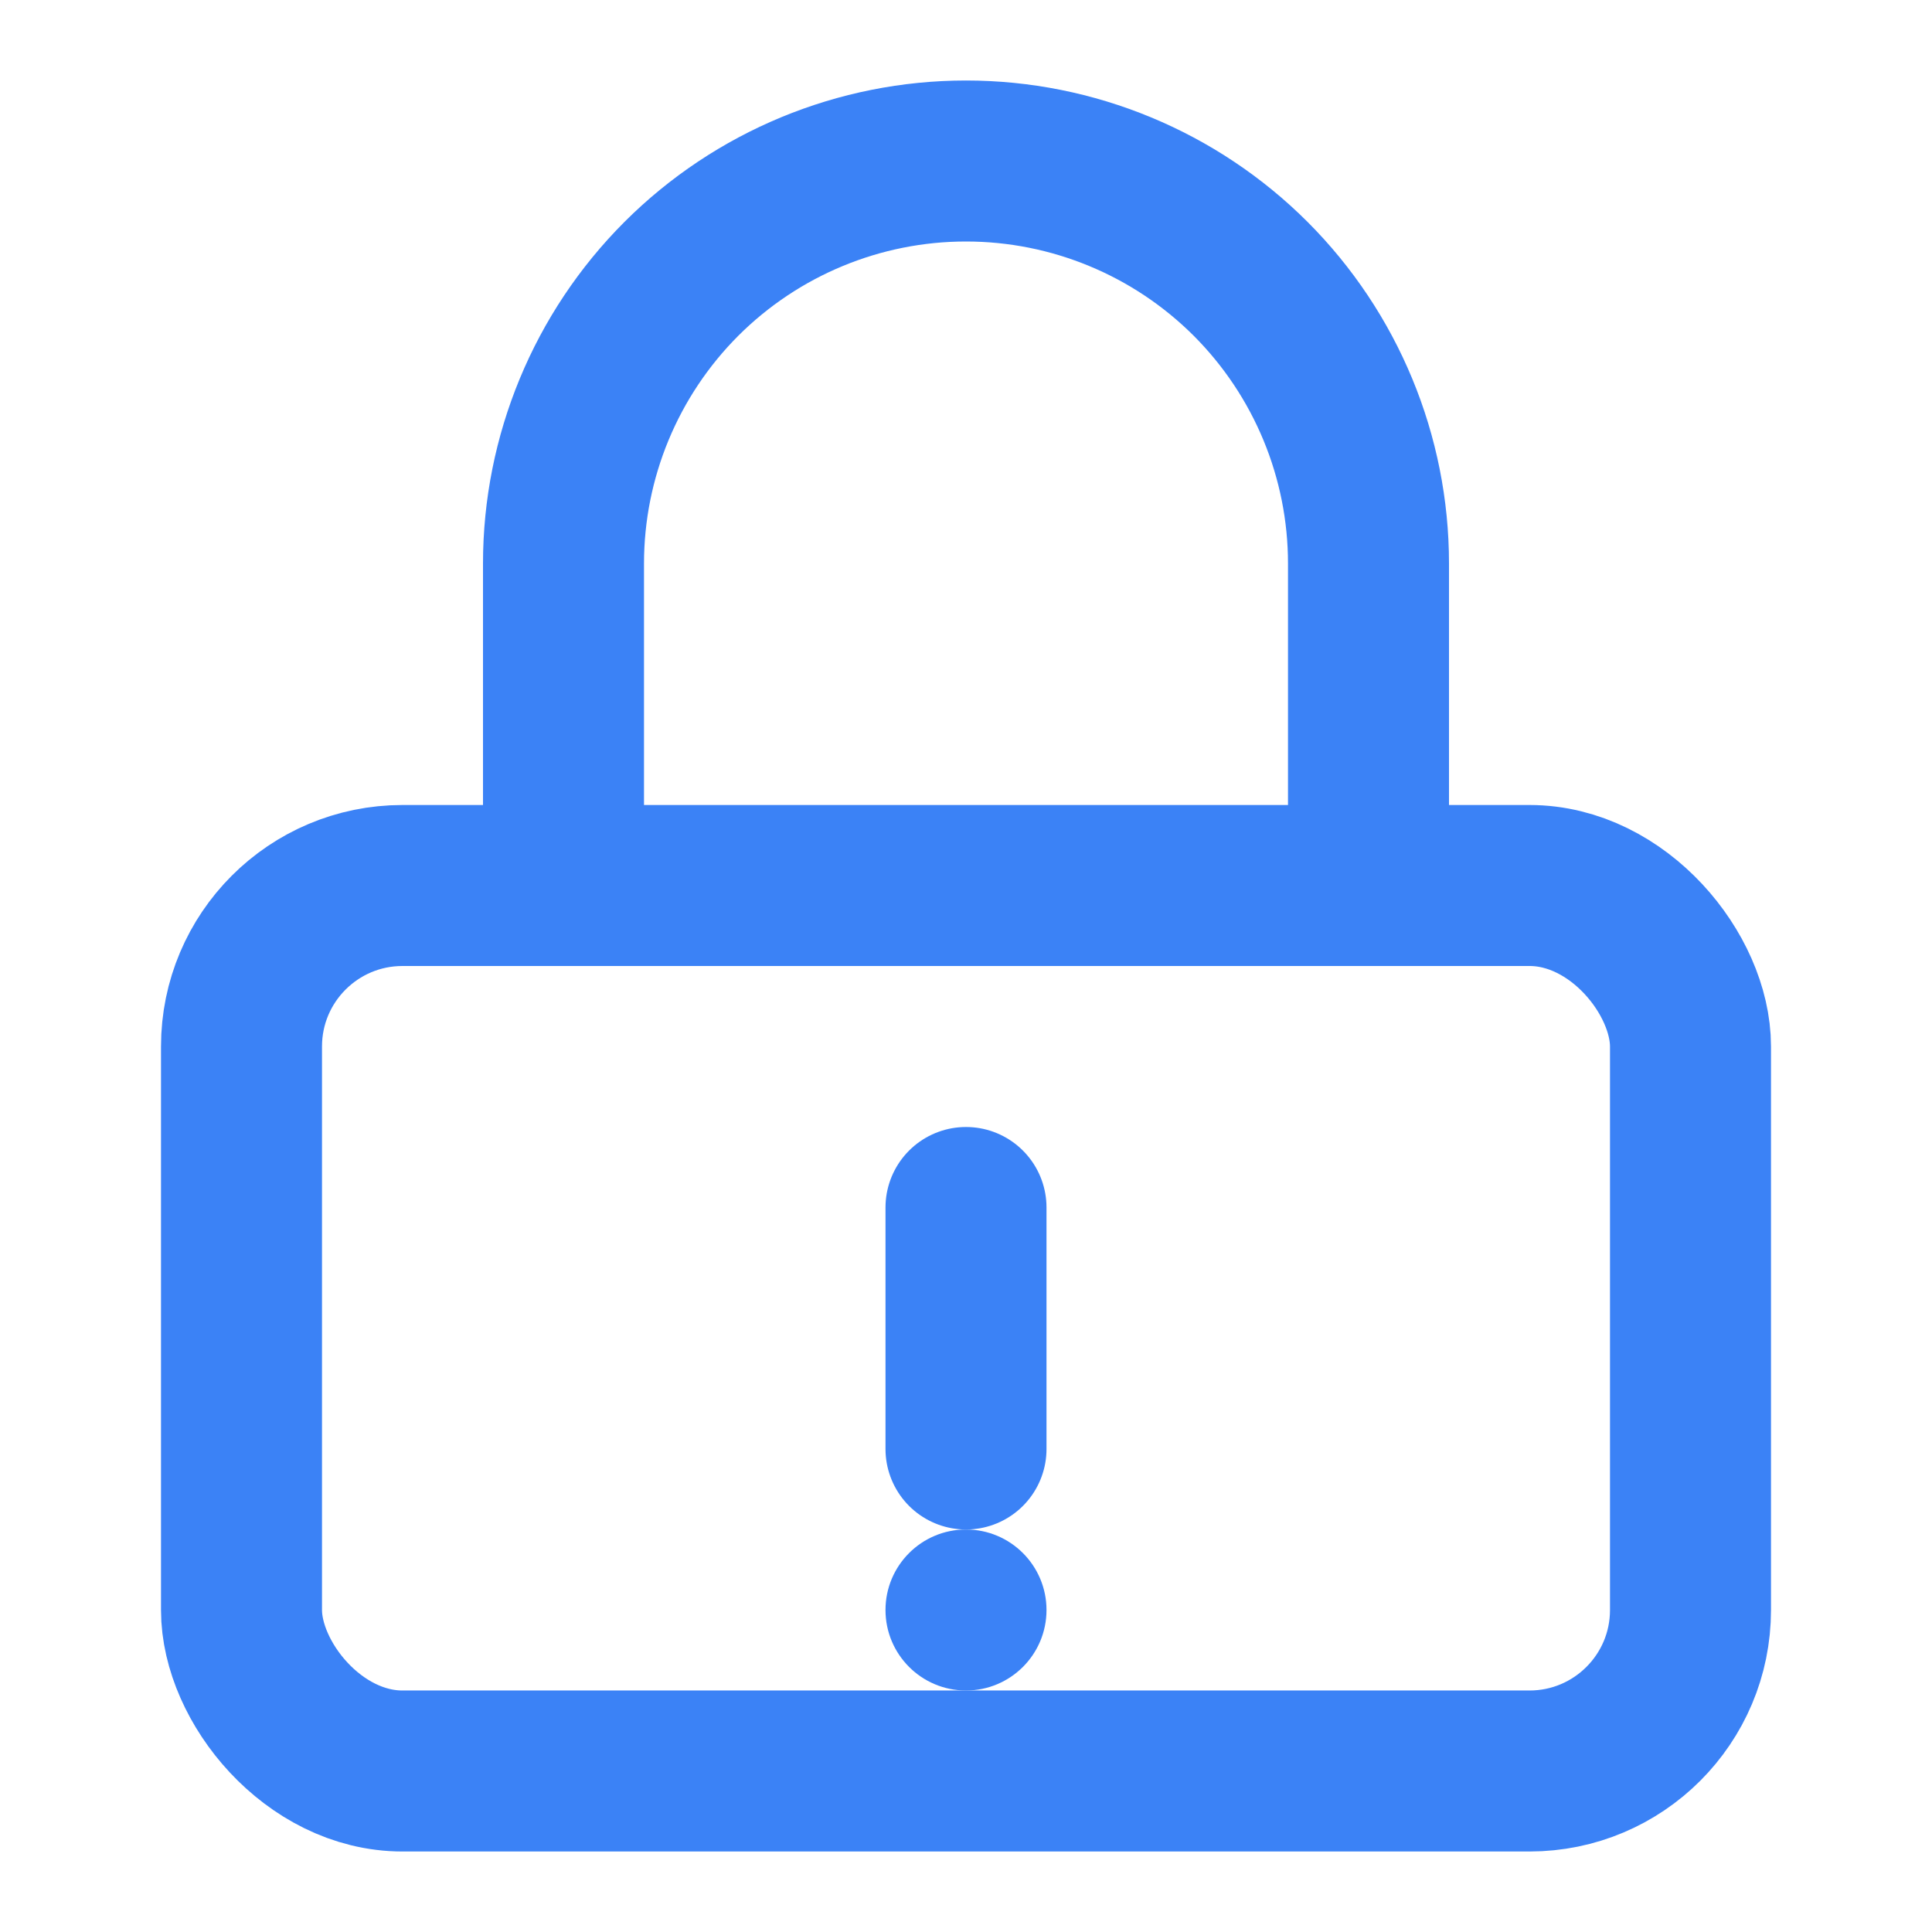
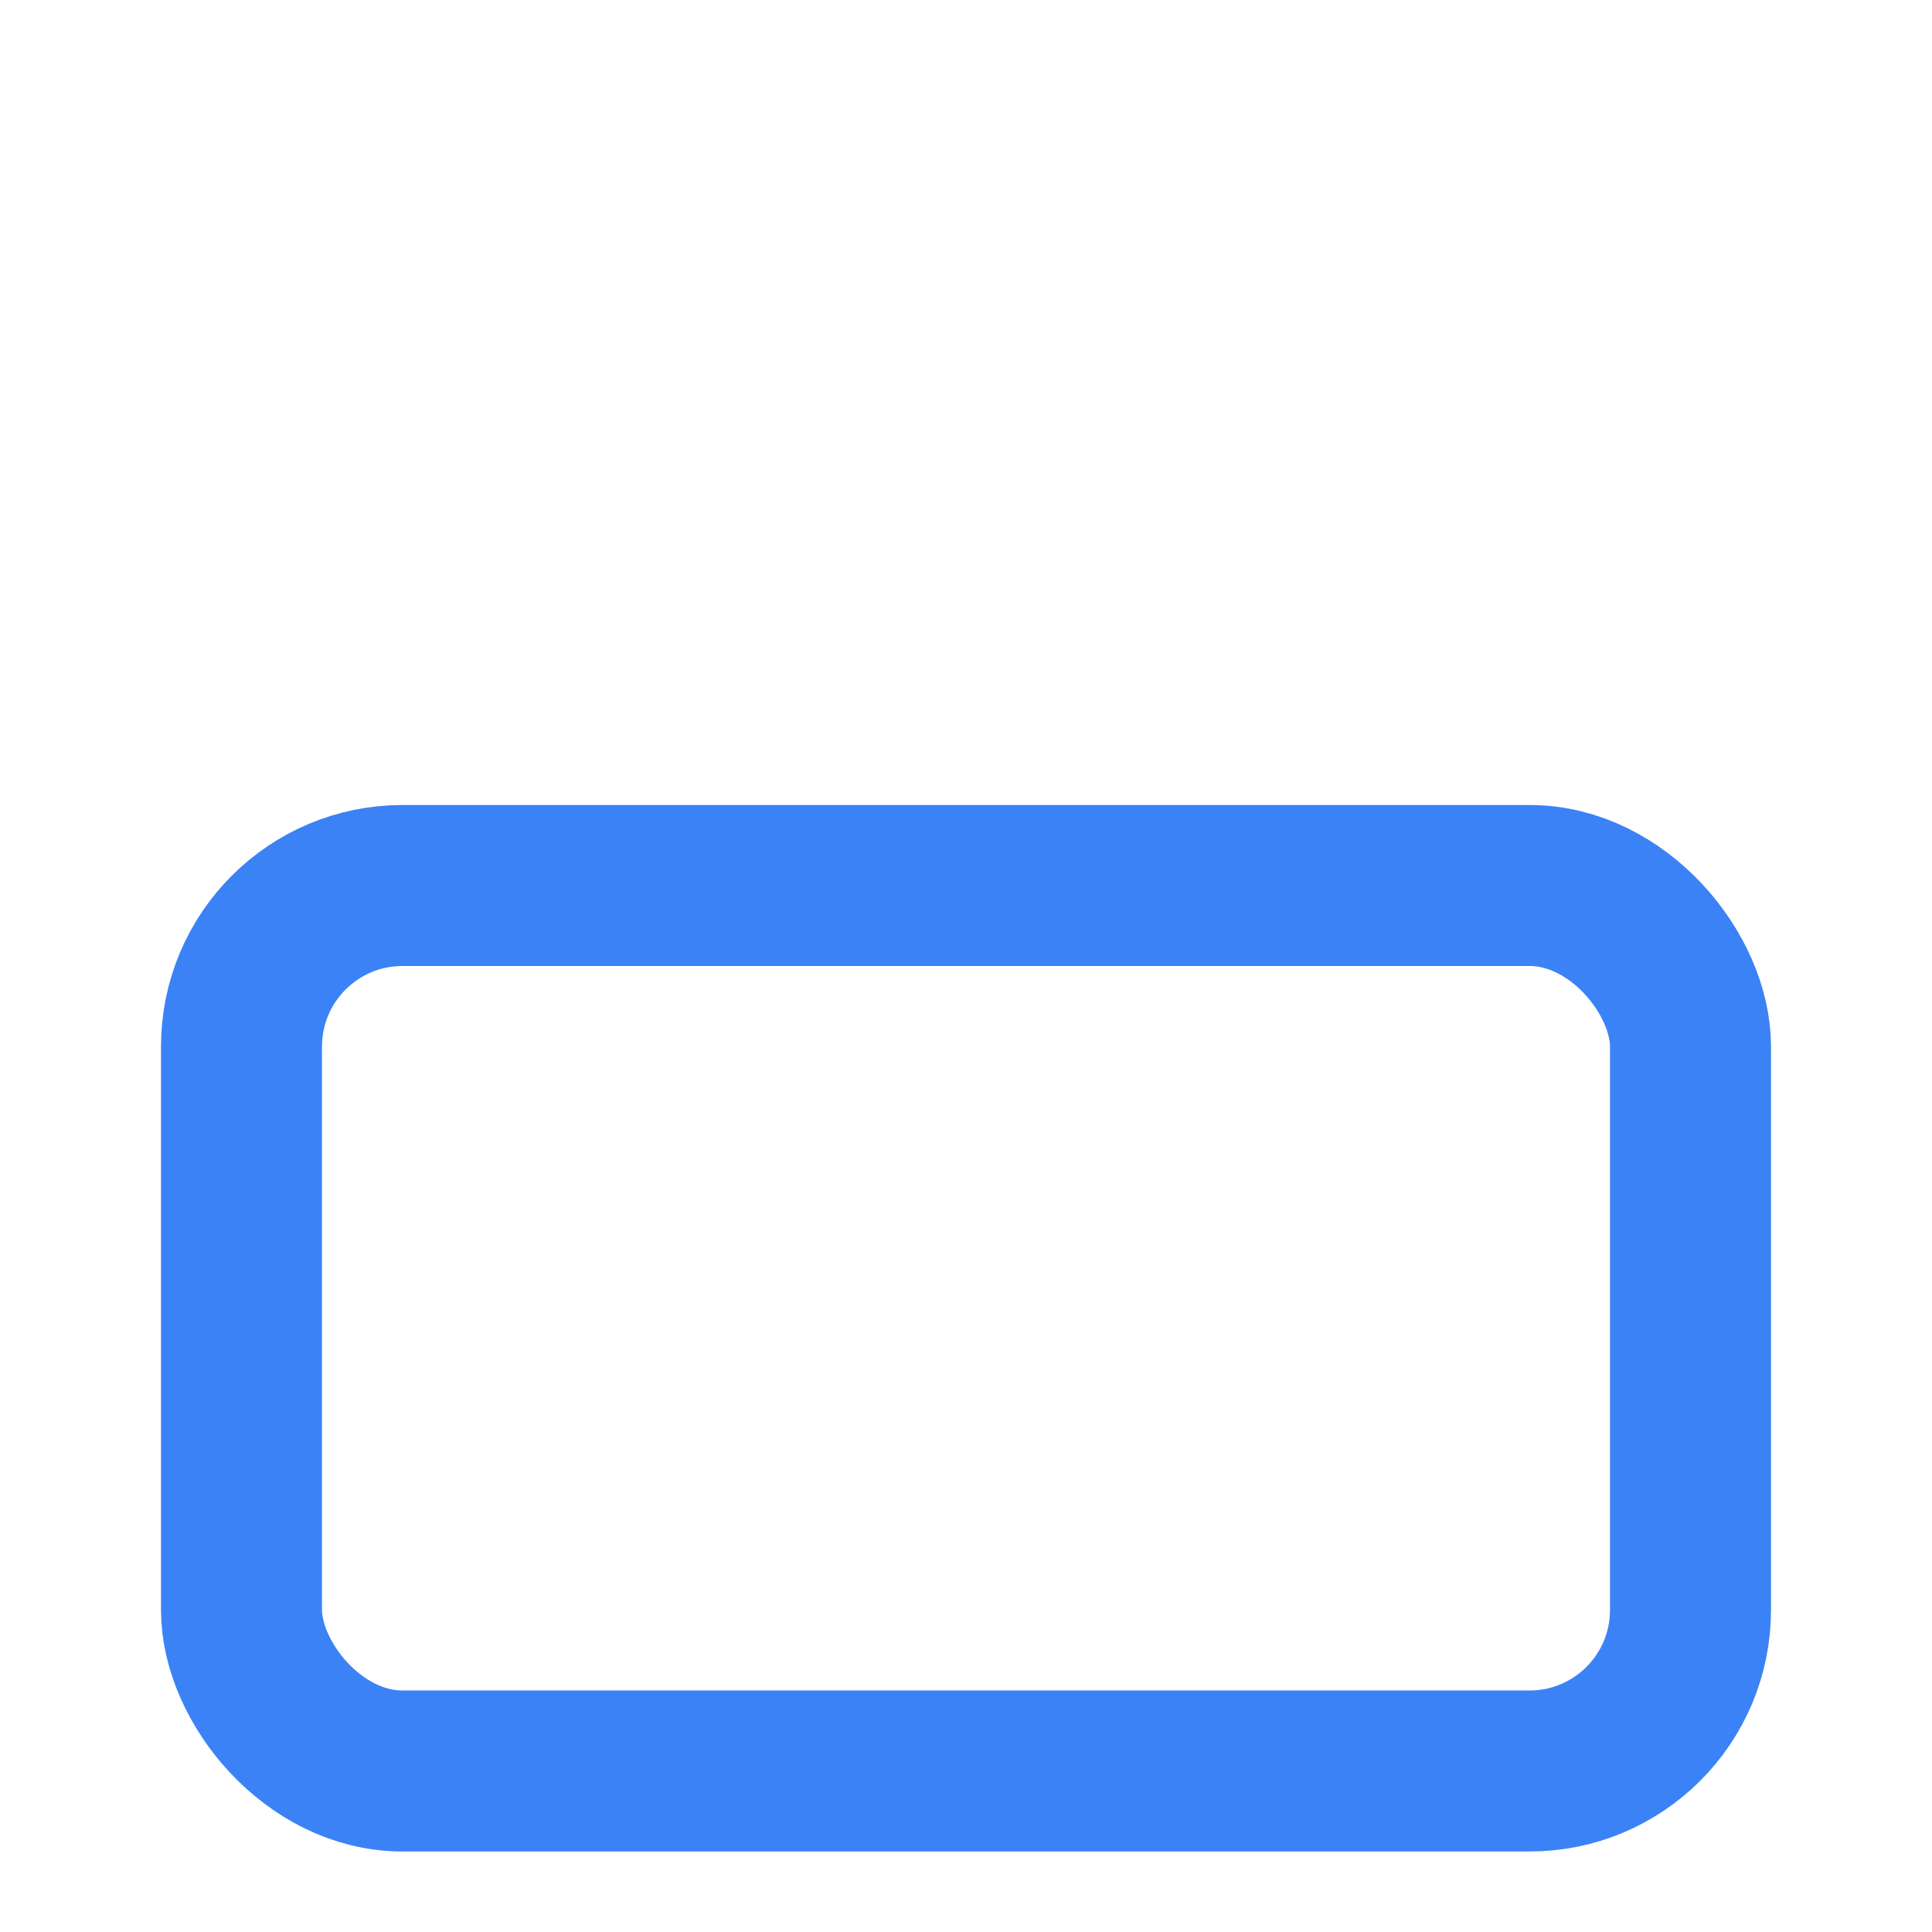
<svg xmlns="http://www.w3.org/2000/svg" width="24" height="24" viewBox="0 0 24 24" fill="none">
  <rect x="3" y="11" width="18" height="11" rx="2" ry="2" stroke="#3B82F6" stroke-width="2" />
-   <path d="M7 11V7C7 5.674 7.527 4.402 8.464 3.464C9.402 2.527 10.674 2 12 2C13.326 2 14.598 2.527 15.536 3.464C16.473 4.402 17 5.674 17 7V11" stroke="#3B82F6" stroke-width="2" />
-   <path d="M12 15L12 18" stroke="#3B82F6" stroke-width="2" stroke-linecap="round" />
-   <circle cx="12" cy="20" r="1" fill="#3B82F6" />
</svg>